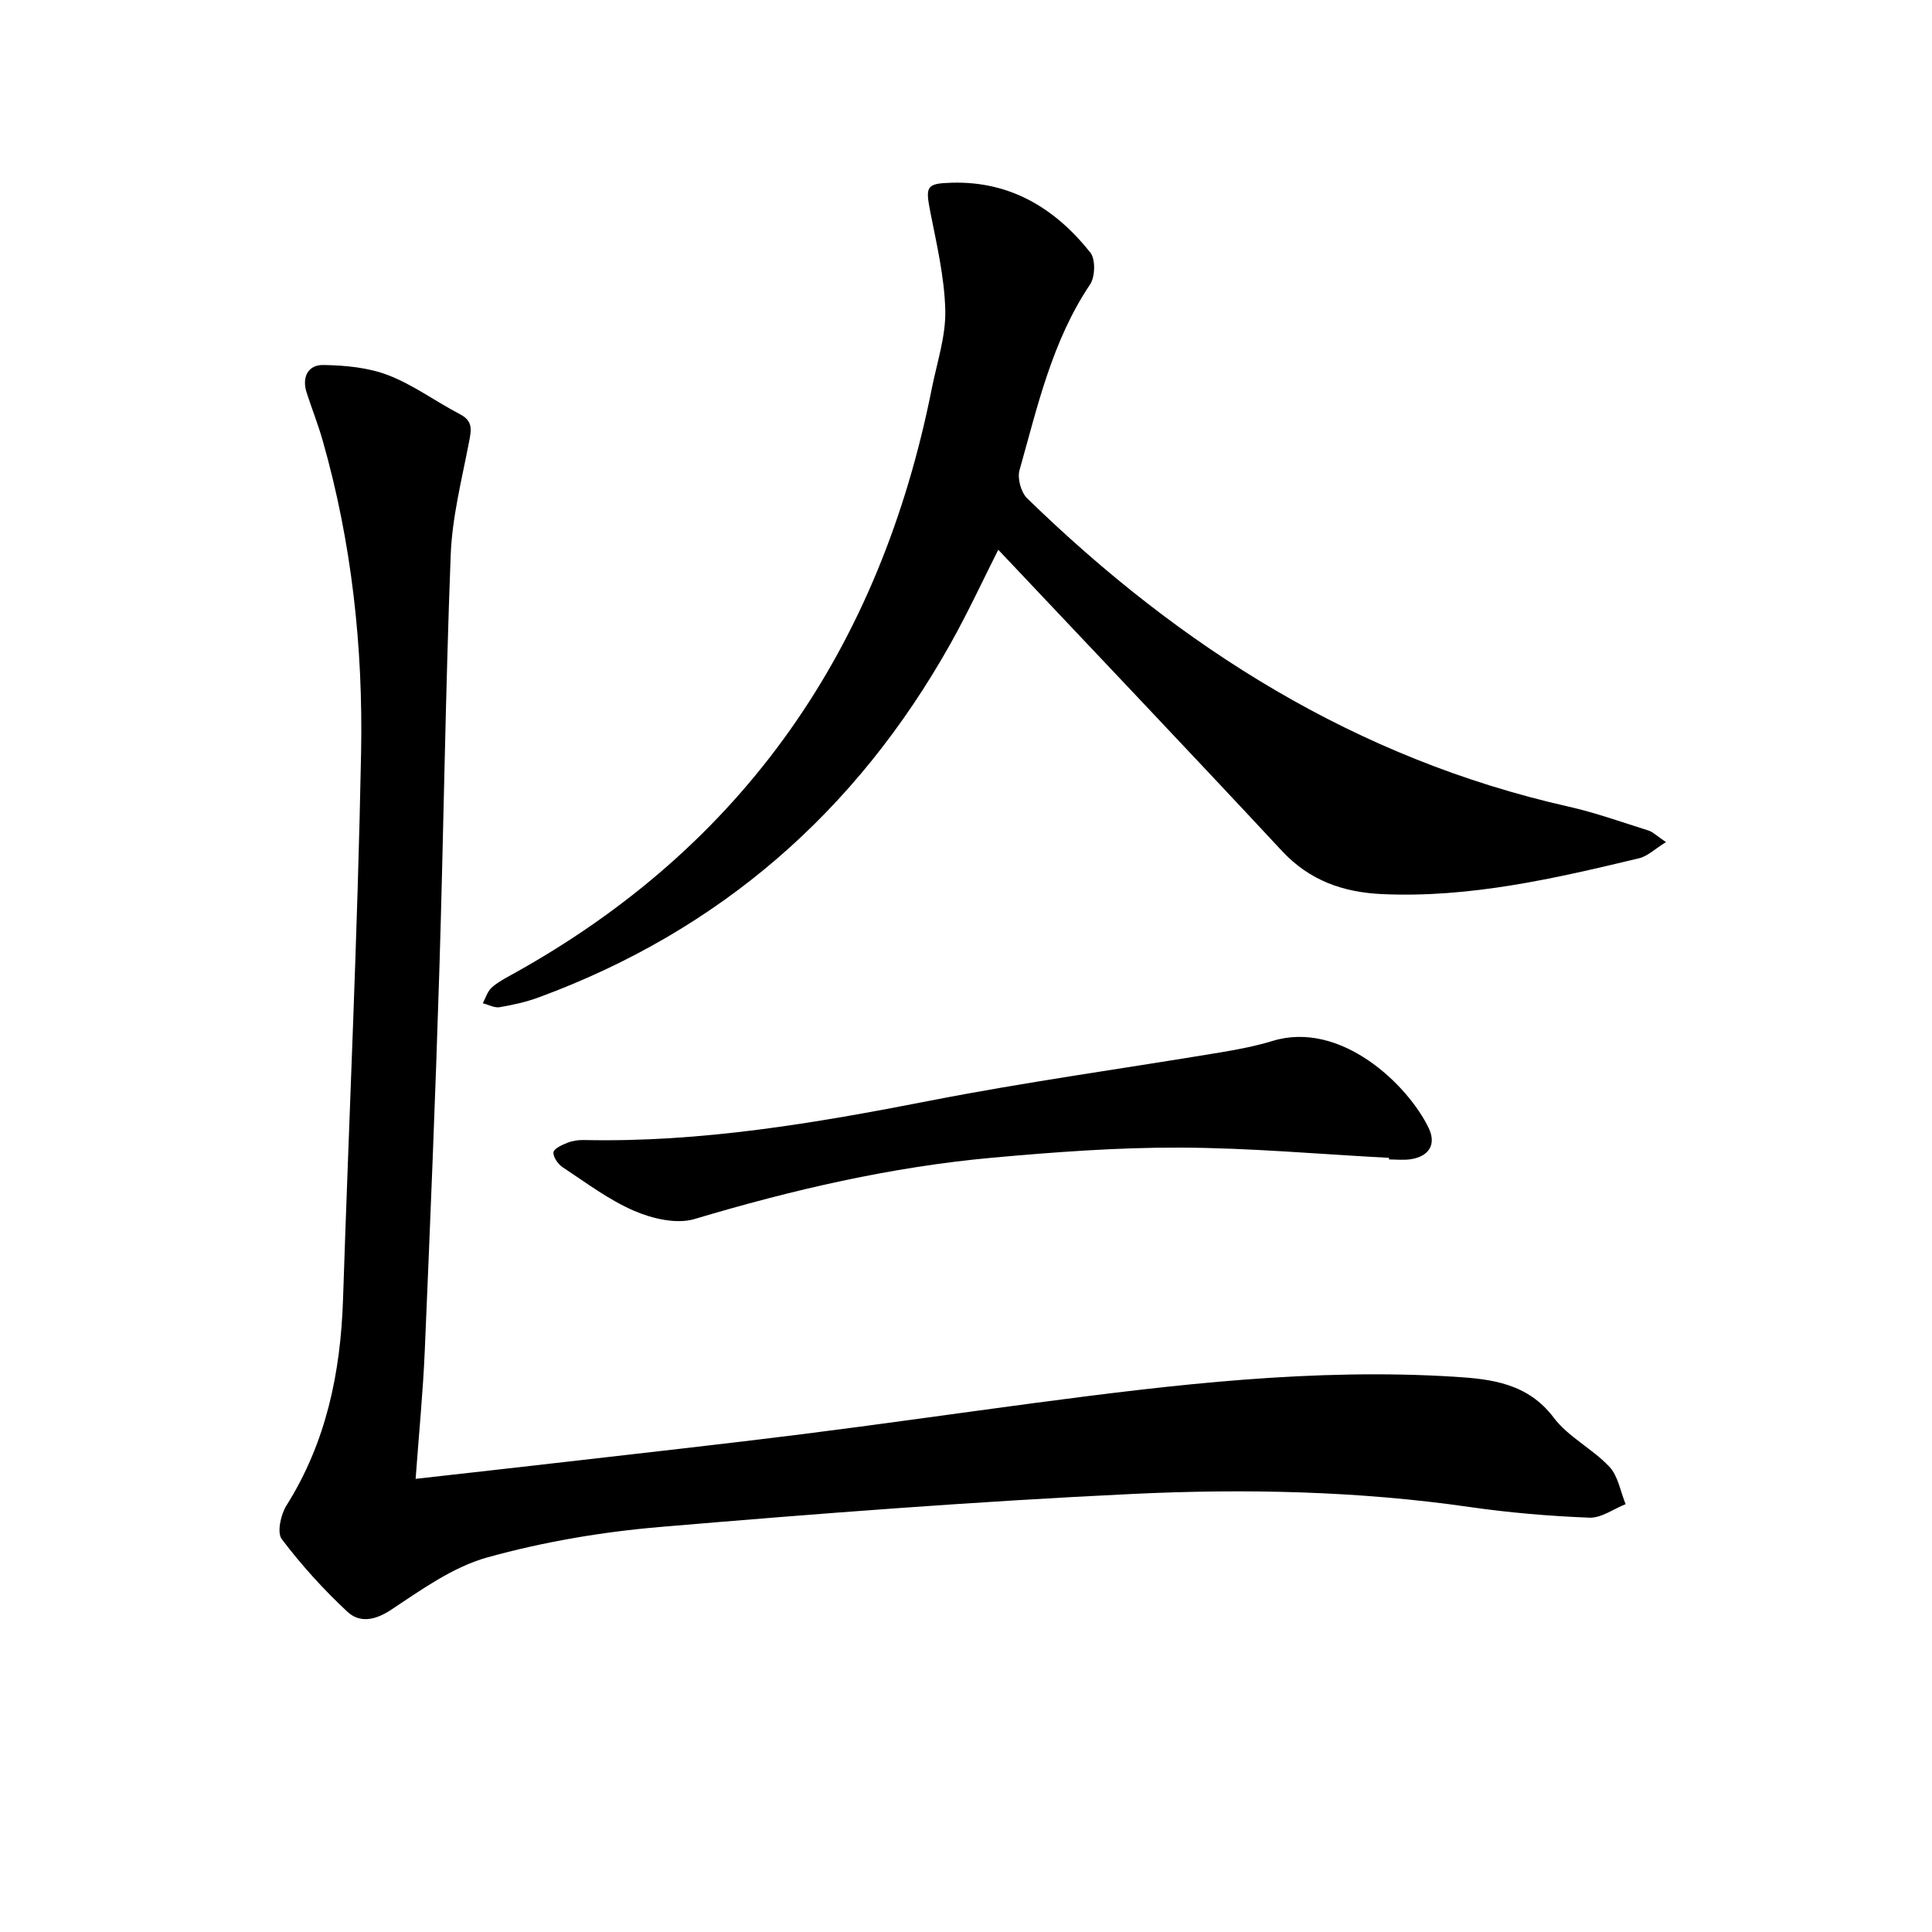
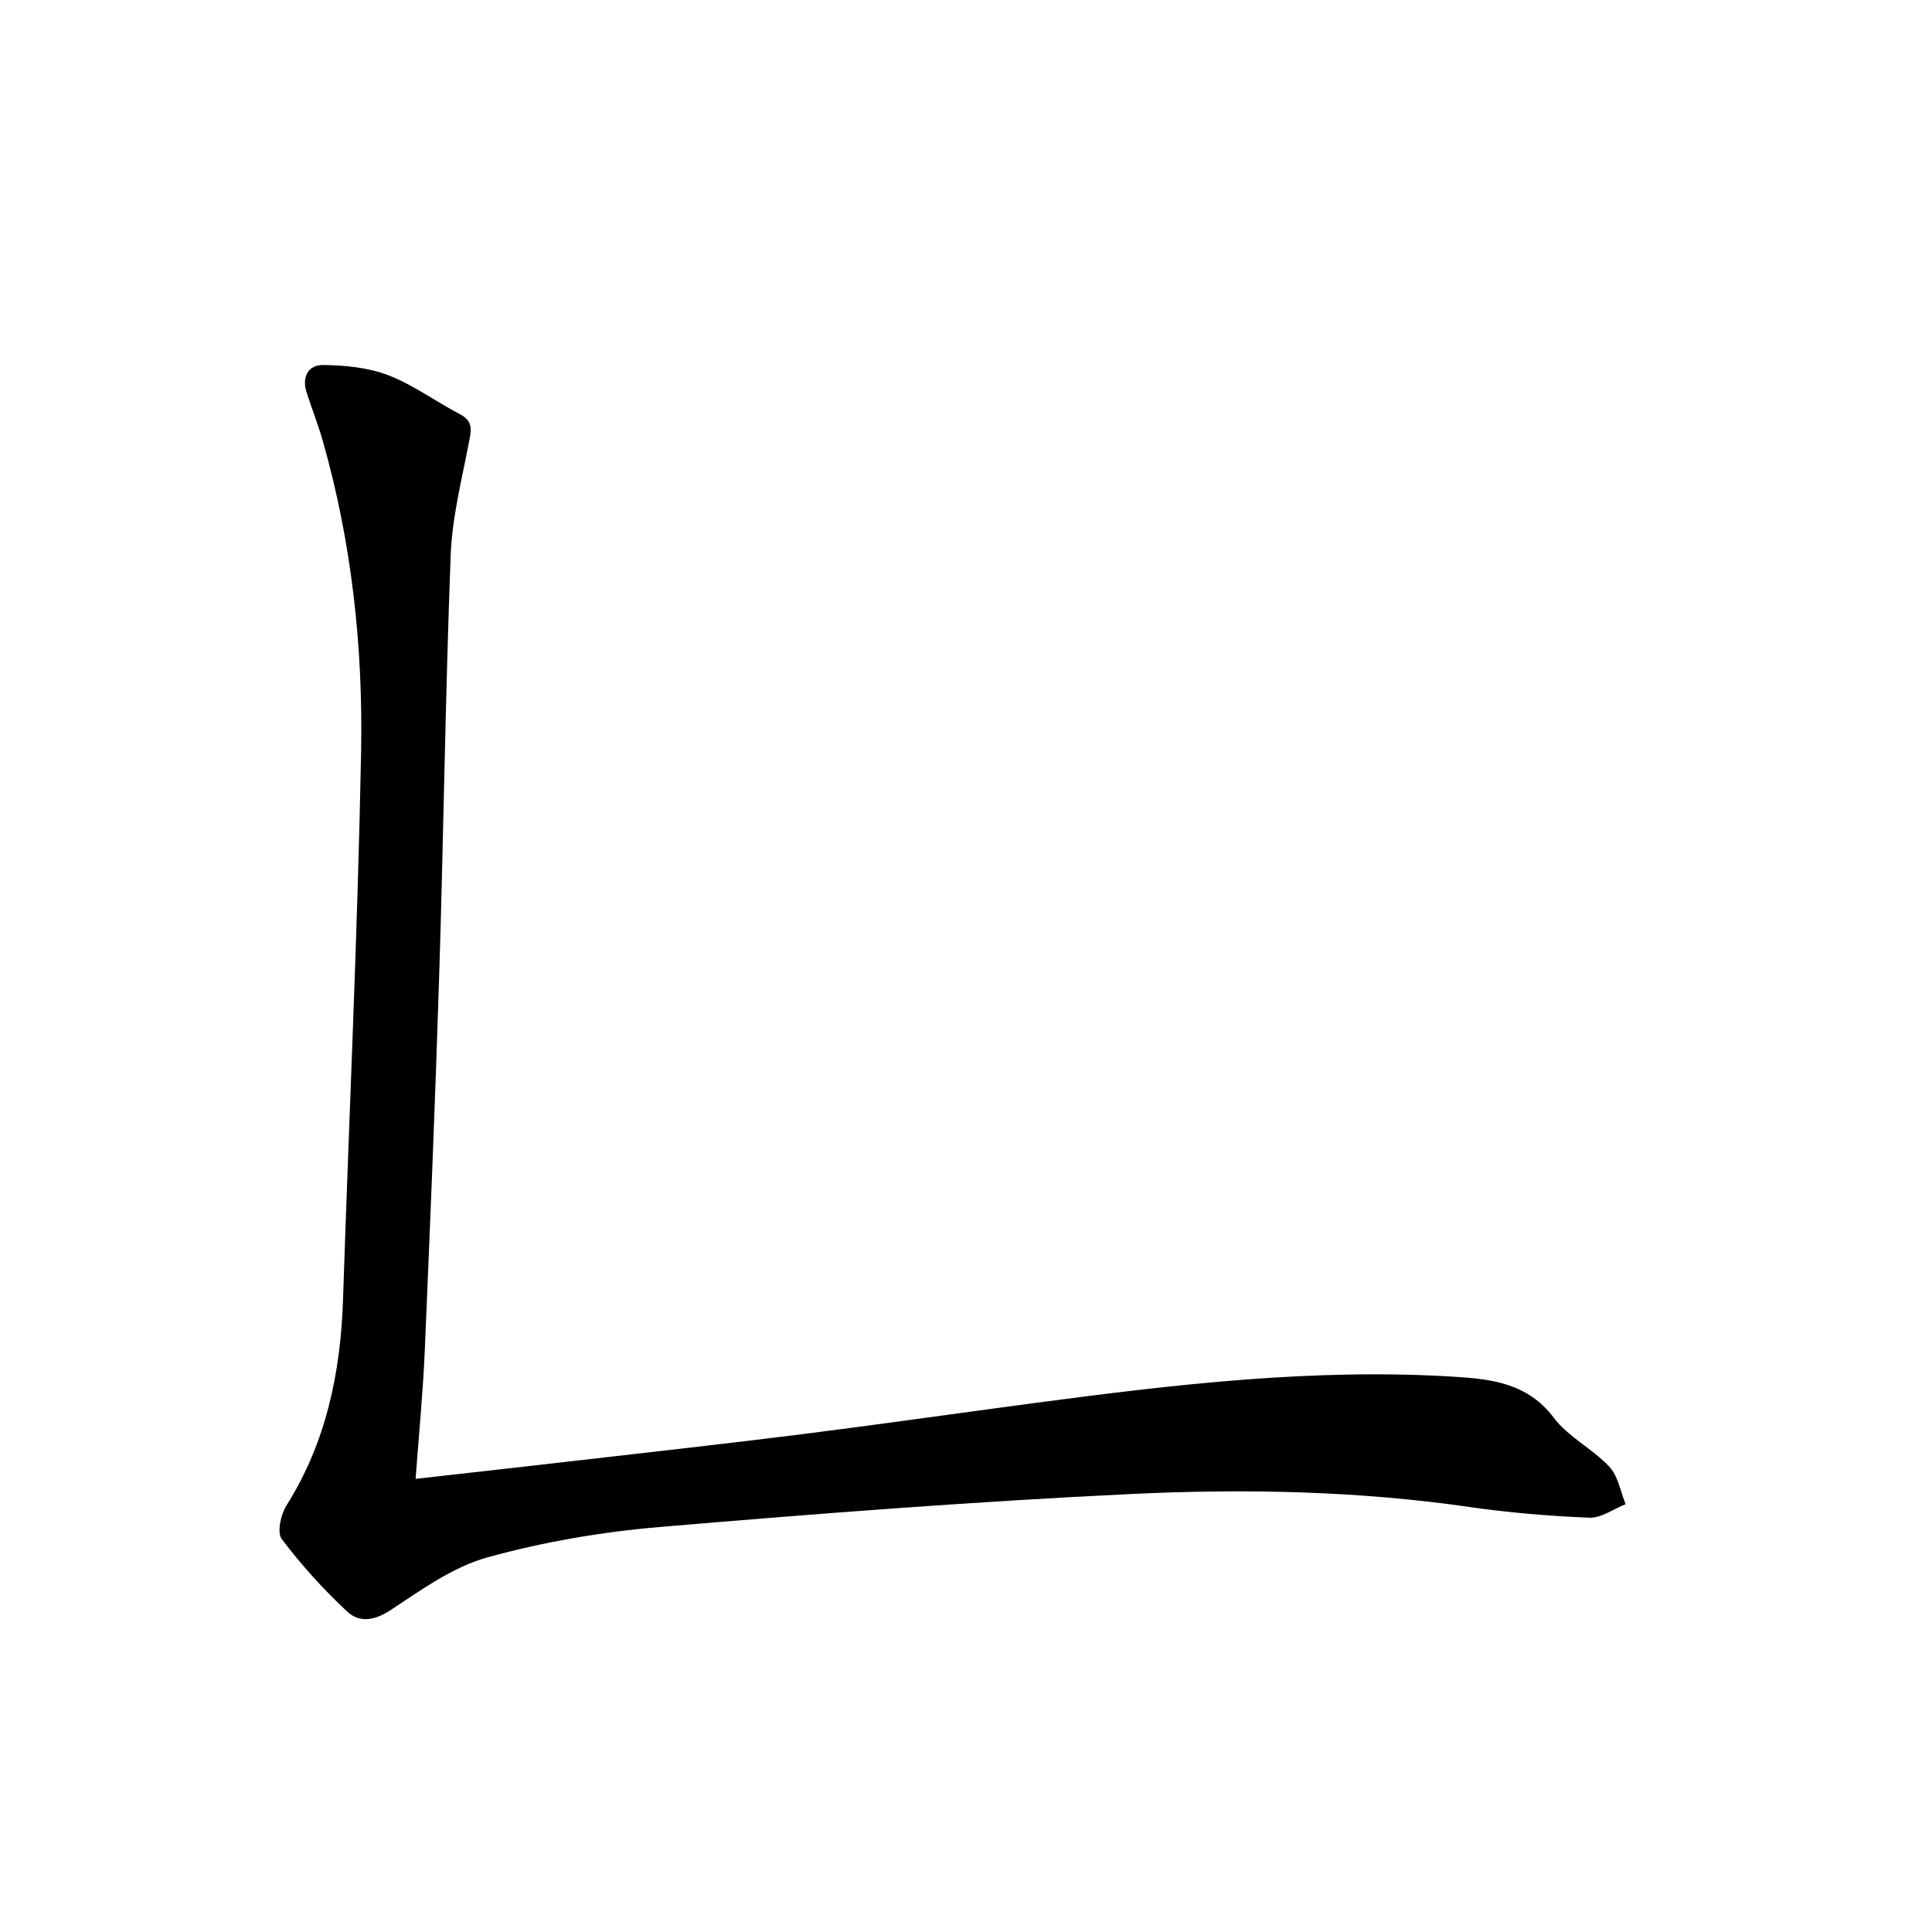
<svg xmlns="http://www.w3.org/2000/svg" enable-background="new 0 0 400 400" viewBox="0 0 400 400">
-   <path d="m86.05 306.18c10.98-1.24 21.19-2.37 31.39-3.55 16.17-1.87 32.35-3.65 48.5-5.68s32.26-4.35 48.39-6.49c28.87-3.82 57.78-7.25 86.97-5.41 7.5.47 15.04 1.36 20.37 8.45 3.02 4.01 8.04 6.45 11.54 10.18 1.81 1.93 2.28 5.12 3.36 7.74-2.51.99-5.05 2.9-7.52 2.8-8.28-.33-16.57-1.03-24.77-2.21-23.16-3.34-46.49-3.81-69.73-2.71-32.69 1.56-65.35 4.08-97.97 6.85-11.99 1.02-24.05 3.07-35.63 6.28-7.13 1.97-13.64 6.66-19.96 10.85-3.36 2.23-6.52 2.77-9.06.42-4.94-4.6-9.53-9.67-13.6-15.05-1.02-1.35-.2-5.07.97-6.94 8.24-13.09 11.22-27.51 11.72-42.71 1.24-37.73 3.02-75.45 3.74-113.2.42-21.79-1.93-43.48-7.95-64.58-.95-3.35-2.25-6.6-3.32-9.92-1.04-3.21.27-5.78 3.45-5.73 4.52.07 9.3.51 13.46 2.12 5.21 2.01 9.85 5.47 14.85 8.08 2.75 1.44 2.33 3.28 1.85 5.77-1.49 7.76-3.49 15.55-3.79 23.39-1.1 28.76-1.46 57.56-2.36 86.33-.81 26.09-1.89 52.18-3 78.26-.36 8.6-1.21 17.18-1.9 26.66z" />
-   <path d="m344.92 174.35c-2.33 1.44-3.81 2.92-5.55 3.34-17.46 4.19-34.95 8.23-53.12 7.43-8.11-.36-15.09-2.77-20.85-8.96-19.48-20.93-39.19-41.64-58.72-62.34-2.9 5.72-6.14 12.75-9.91 19.48-19.48 34.72-47.7 59.35-85.16 73.17-2.63.97-5.41 1.6-8.17 2.06-1.08.18-2.31-.52-3.48-.82.58-1.09.95-2.41 1.8-3.2 1.2-1.11 2.72-1.9 4.17-2.71 48.29-26.67 76.35-67.84 87.01-121.46 1.07-5.36 2.9-10.77 2.77-16.12-.17-6.84-1.79-13.67-3.12-20.45-1.02-5.24-.79-5.79 4.5-5.94 12.15-.34 21.39 5.34 28.65 14.45 1.1 1.38 1.01 5.04-.06 6.62-7.86 11.72-10.87 25.23-14.6 38.45-.48 1.7.31 4.59 1.59 5.83 31.8 30.95 68.19 53.91 112.03 63.81 5.64 1.27 11.12 3.24 16.65 4.98.91.3 1.65 1.08 3.57 2.38z" />
-   <path d="m287.59 239.72c-14.42-.76-28.83-2.07-43.25-2.12-12.92-.05-25.89.92-38.77 2.08-21.05 1.9-41.54 6.66-61.79 12.71-3.7 1.1-8.69-.07-12.44-1.68-5.27-2.26-10-5.85-14.84-9.04-.97-.64-2-2.12-1.91-3.1.08-.77 1.8-1.54 2.91-1.98 1.05-.42 2.27-.58 3.41-.56 24.23.53 47.89-3.5 71.57-8.13 20-3.91 40.21-6.68 60.32-10.03 3.6-.6 7.21-1.3 10.69-2.36 14.09-4.3 27.98 9.04 32.31 18.05 1.6 3.34.1 5.88-3.75 6.45-1.46.22-2.99.04-4.48.04.01-.12.01-.22.02-.33z" />
+   <path d="m86.05 306.18c10.98-1.24 21.19-2.37 31.39-3.55 16.17-1.87 32.35-3.65 48.5-5.68s32.26-4.35 48.39-6.49c28.87-3.82 57.78-7.25 86.97-5.41 7.5.47 15.04 1.36 20.37 8.45 3.02 4.01 8.04 6.45 11.54 10.18 1.81 1.93 2.28 5.12 3.36 7.74-2.51.99-5.05 2.9-7.52 2.8-8.28-.33-16.57-1.03-24.77-2.21-23.16-3.34-46.49-3.81-69.73-2.71-32.69 1.56-65.35 4.08-97.97 6.85-11.99 1.02-24.05 3.07-35.63 6.28-7.13 1.97-13.64 6.66-19.96 10.85-3.36 2.23-6.52 2.77-9.06.42-4.94-4.6-9.53-9.67-13.6-15.05-1.02-1.35-.2-5.07.97-6.94 8.24-13.09 11.22-27.51 11.72-42.71 1.24-37.73 3.02-75.45 3.74-113.2.42-21.79-1.93-43.48-7.95-64.58-.95-3.35-2.25-6.6-3.32-9.92-1.04-3.21.27-5.78 3.45-5.73 4.52.07 9.3.51 13.46 2.12 5.21 2.01 9.85 5.47 14.85 8.08 2.75 1.44 2.33 3.28 1.85 5.77-1.49 7.76-3.49 15.55-3.79 23.39-1.1 28.76-1.46 57.56-2.36 86.33-.81 26.09-1.89 52.18-3 78.26-.36 8.6-1.21 17.18-1.9 26.66" />
</svg>